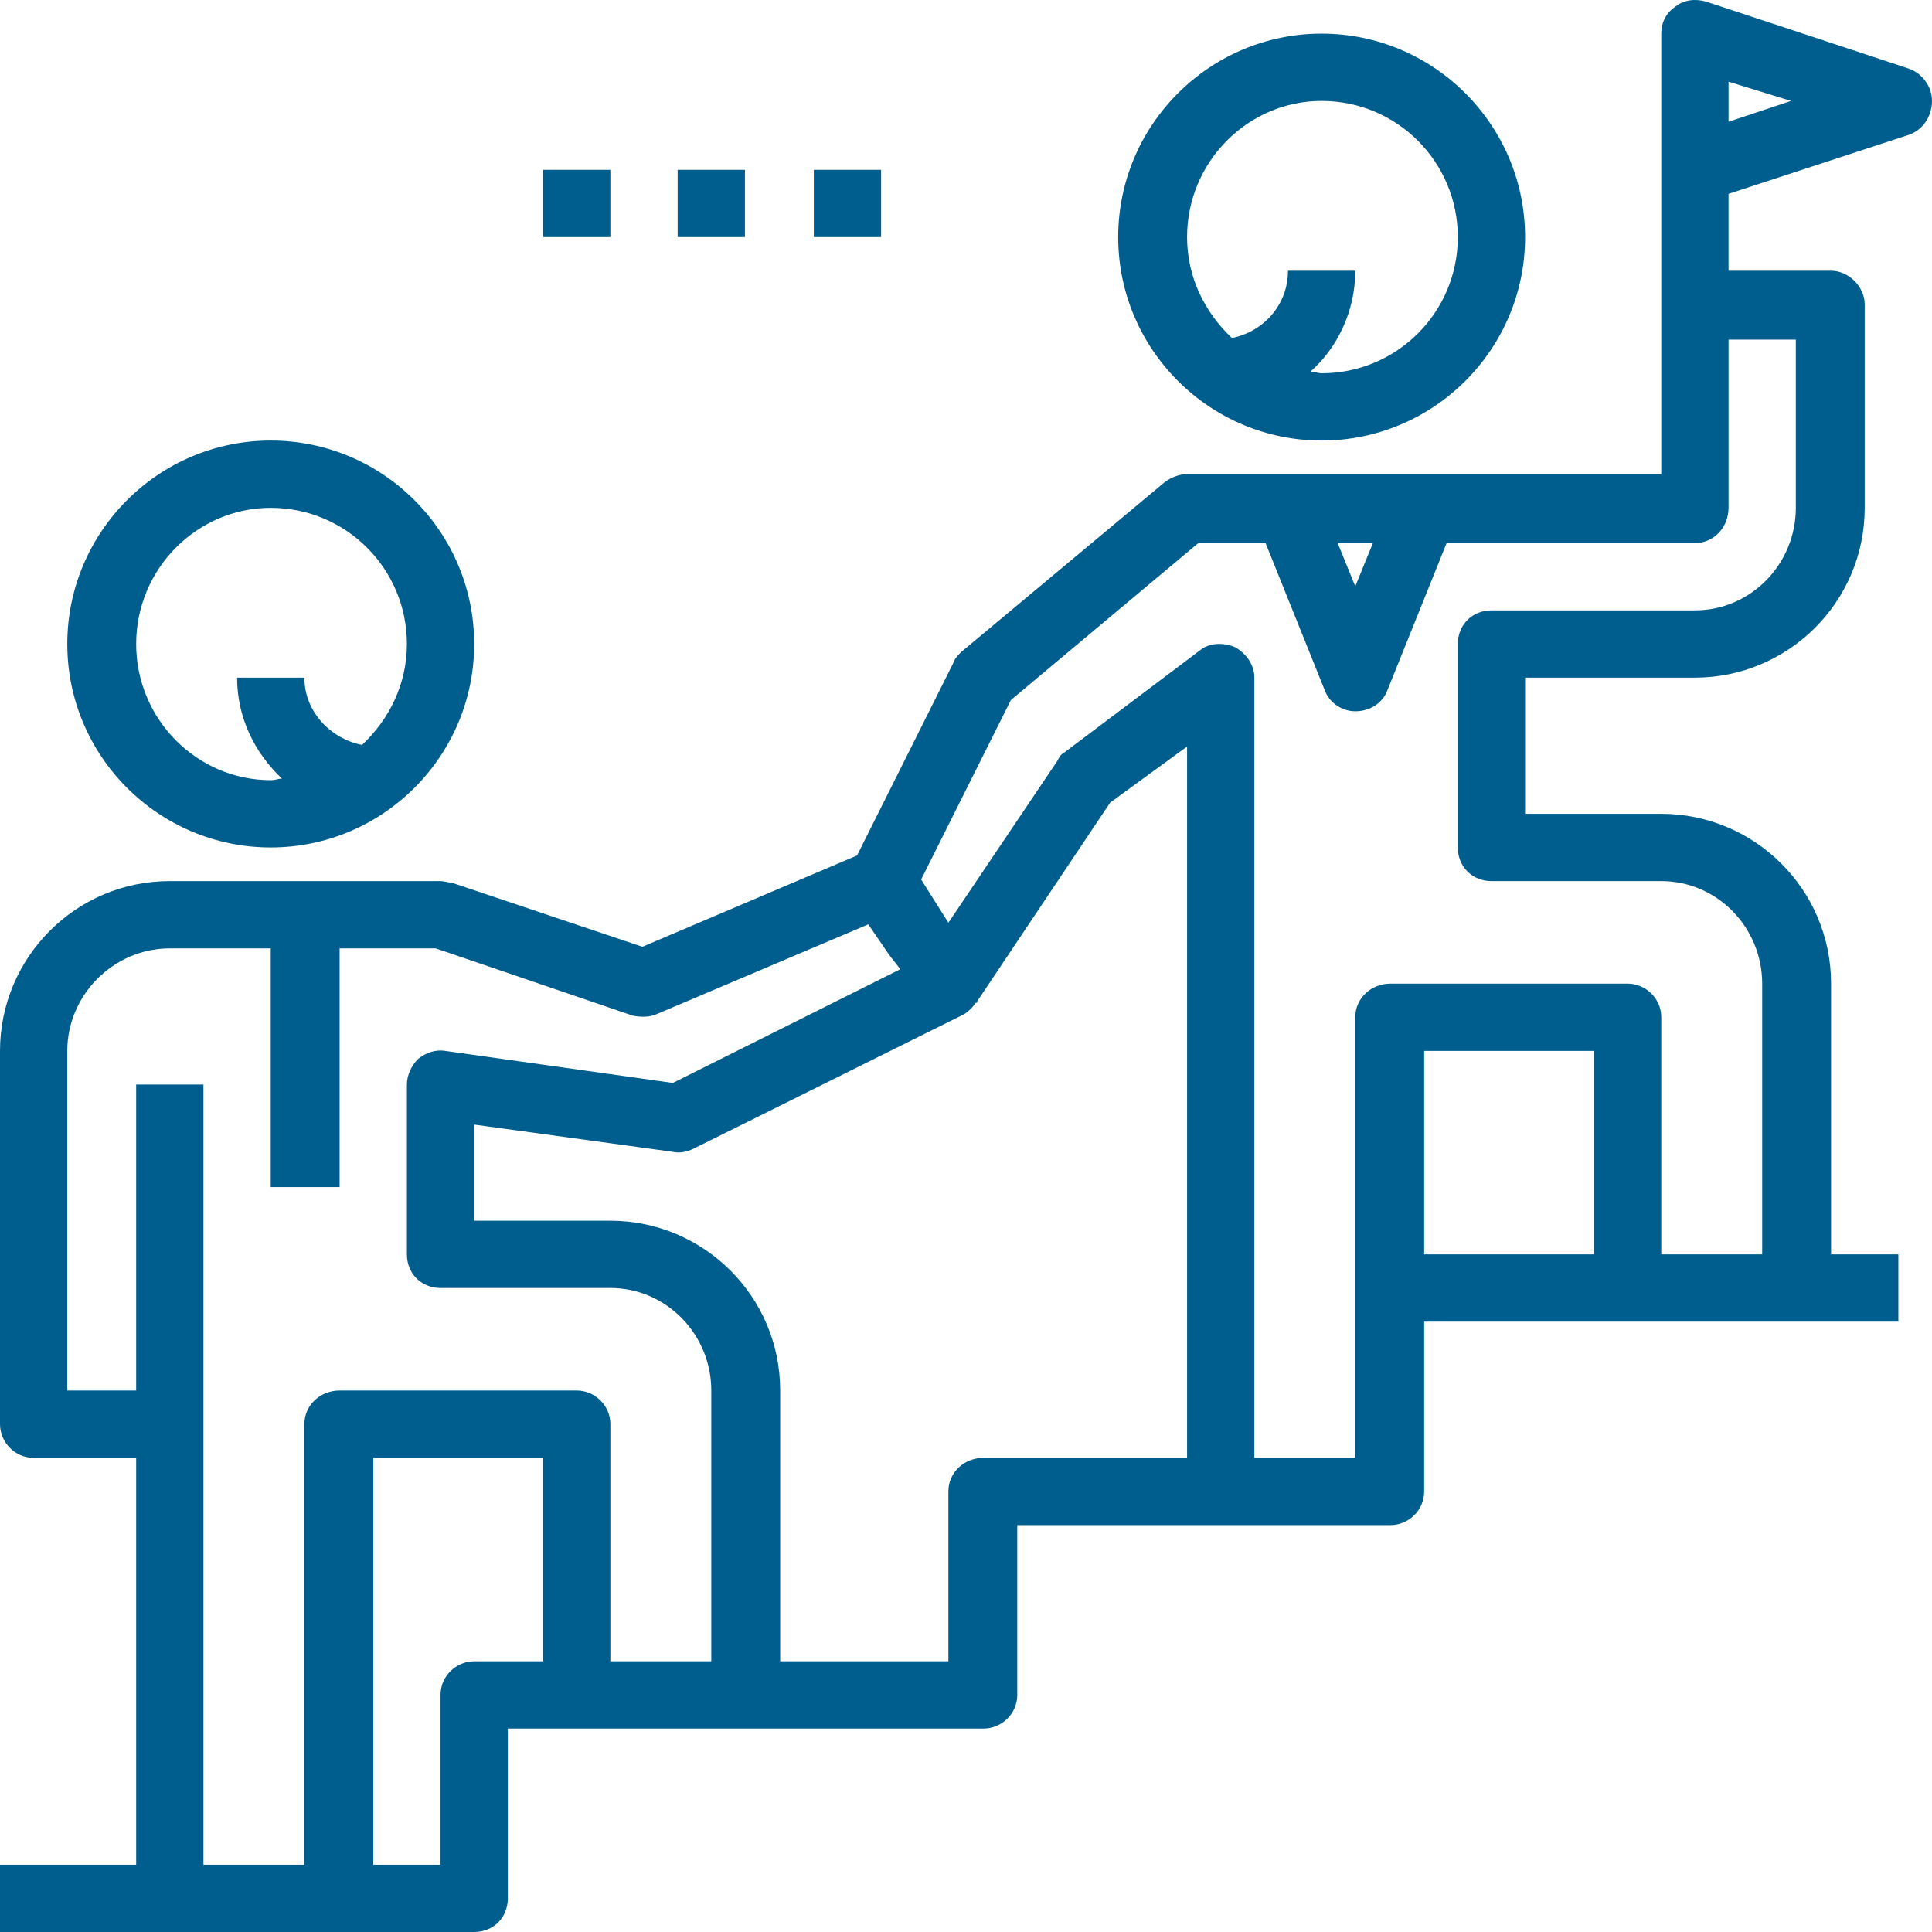
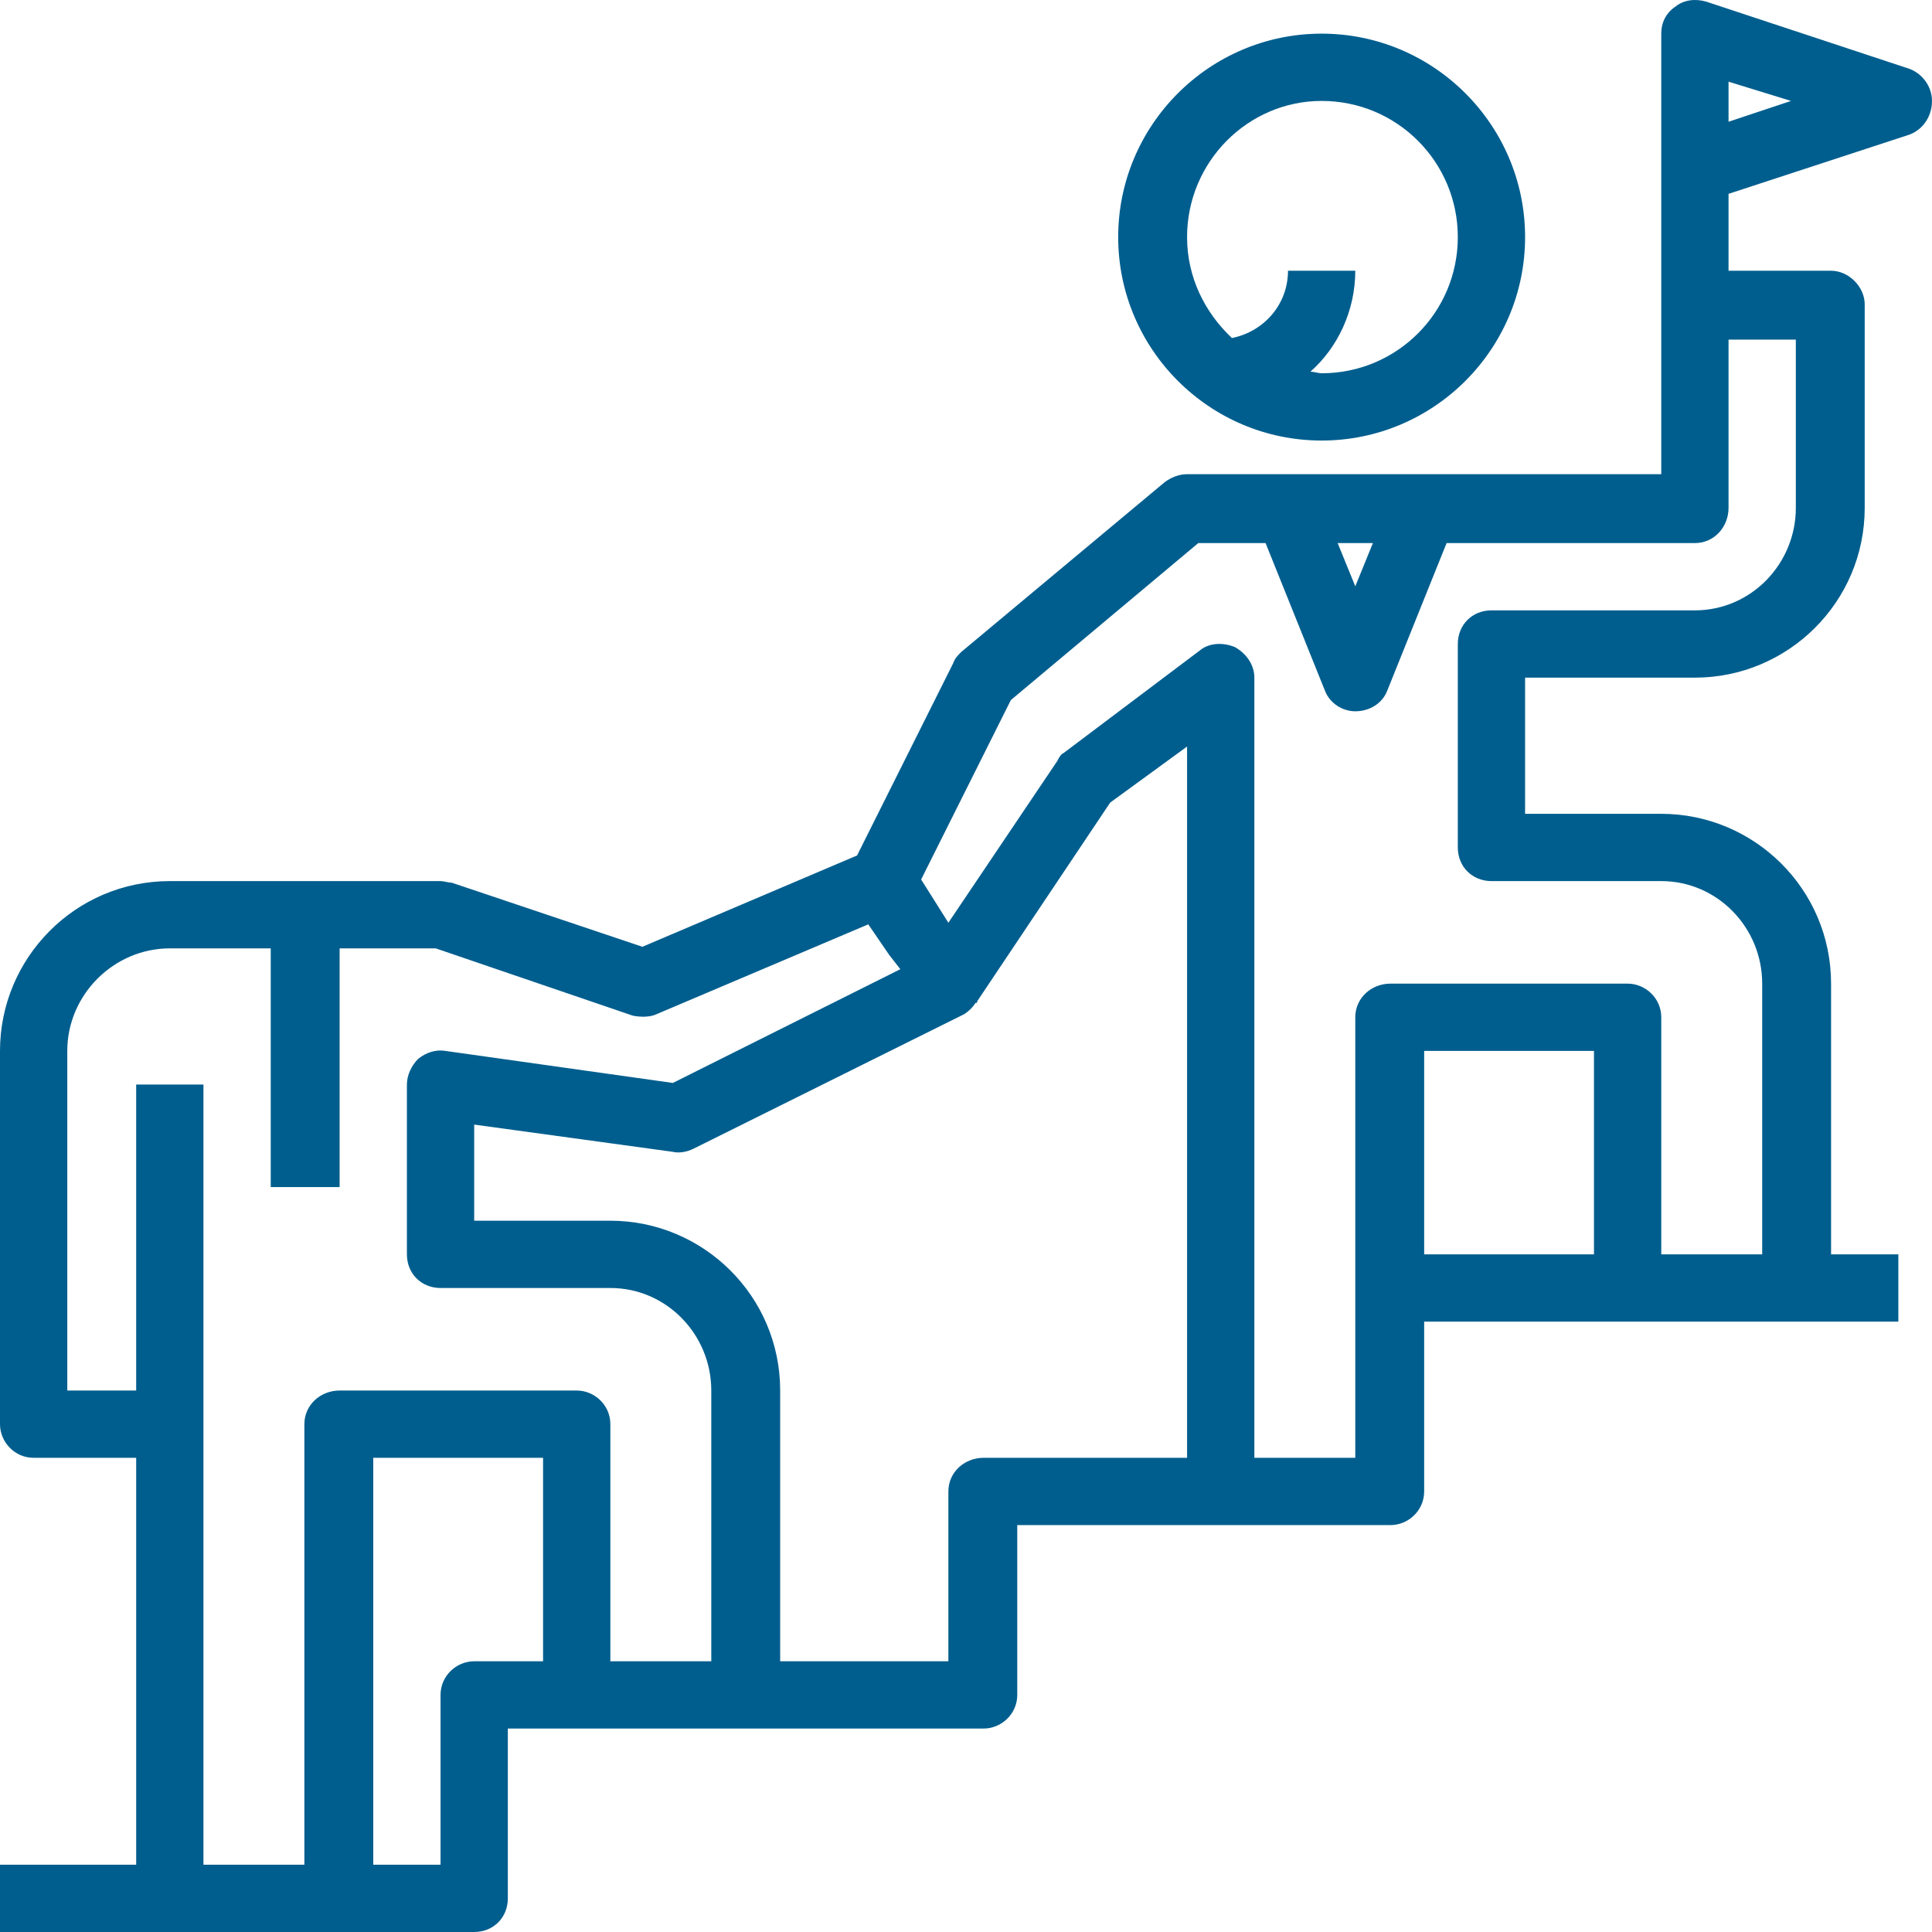
<svg xmlns="http://www.w3.org/2000/svg" xml:space="preserve" width="30px" height="30px" version="1.1" style="shape-rendering:geometricPrecision; text-rendering:geometricPrecision; image-rendering:optimizeQuality; fill-rule:evenodd; clip-rule:evenodd" viewBox="0 0 12.06 12.06">
  <defs>
    <style type="text/css">
   
    .fil0 {fill:#005E8E}
   
  </style>
  </defs>
  <g id="Capa_x0020_1">
    <g id="leadership-svgrepo-com.svg">
      <g>
        <g>
    </g>
        <g>
          <path class="fil0" d="M8.25 2.75c0.7,0 1.27,-0.57 1.27,-1.27 0,-0.7 -0.57,-1.27 -1.27,-1.27 -0.7,0 -1.27,0.57 -1.27,1.27 0,0.7 0.57,1.27 1.27,1.27zm0 -2.12c0.47,0 0.85,0.38 0.85,0.85 0,0.47 -0.38,0.85 -0.85,0.85 -0.02,0 -0.05,-0.01 -0.07,-0.01 0.17,-0.15 0.28,-0.38 0.28,-0.63l-0.42 0c0,0.21 -0.15,0.38 -0.35,0.42 -0.17,-0.16 -0.28,-0.38 -0.28,-0.63 0,-0.47 0.38,-0.85 0.84,-0.85z" />
-           <path class="fil0" d="M1.69 5.29c0.7,0 1.27,-0.57 1.27,-1.27 0,-0.7 -0.57,-1.27 -1.27,-1.27 -0.7,0 -1.27,0.57 -1.27,1.27 0,0.7 0.57,1.27 1.27,1.27zm0 -2.12c0.47,0 0.85,0.38 0.85,0.85 0,0.25 -0.11,0.47 -0.28,0.63 -0.2,-0.04 -0.36,-0.21 -0.36,-0.42l-0.42 0c0,0.25 0.11,0.47 0.28,0.63 -0.02,0 -0.04,0.01 -0.07,0.01 -0.46,0 -0.84,-0.38 -0.84,-0.85 0,-0.47 0.38,-0.85 0.84,-0.85z" />
          <path class="fil0" d="M11.92 0.43l-1.27 -0.42c-0.07,-0.02 -0.14,-0.01 -0.19,0.03 -0.06,0.04 -0.09,0.1 -0.09,0.17l0 1.69 0 1.06 -2.96 0c-0.05,0 -0.1,0.02 -0.14,0.05l-1.27 1.06c-0.02,0.02 -0.04,0.04 -0.05,0.07l-0.6 1.2 -1.34 0.57 -1.19 -0.4c-0.02,0 -0.05,-0.01 -0.07,-0.01l-1.69 0c-0.59,0 -1.06,0.48 -1.06,1.06l0 2.33c0,0.11 0.09,0.21 0.21,0.21l0.64 0 0 2.54 -0.85 0 0 0.42 1.06 0 1.06 0 0.84 0c0.12,0 0.21,-0.09 0.21,-0.21l0 -1.06 0.43 0 1.06 0 1.48 0c0.11,0 0.21,-0.09 0.21,-0.21l0 -1.06 1.27 0 1.06 0c0.11,0 0.21,-0.09 0.21,-0.21l0 -1.06 1.27 0 1.05 0 0.64 0 0 -0.42 -0.42 0 0 -1.69c0,-0.59 -0.48,-1.06 -1.06,-1.06l-0.85 0 0 -0.85 1.06 0c0.58,0 1.06,-0.47 1.06,-1.06l0 -1.27c0,-0.11 -0.1,-0.21 -0.21,-0.21l-0.64 0 0 -0.48 1.13 -0.37c0.08,-0.03 0.14,-0.11 0.14,-0.21 0,-0.09 -0.06,-0.17 -0.14,-0.2zm-3.35 2.96l-0.11 0.27 -0.11 -0.27 0.22 0zm-5.61 6.98c-0.11,0 -0.21,0.09 -0.21,0.21l0 1.06 -0.42 0 0 -2.54 1.06 0 0 1.27 -0.43 0zm0.85 0l0 -1.48c0,-0.12 -0.1,-0.21 -0.21,-0.21l-1.48 0c-0.12,0 -0.22,0.09 -0.22,0.21l0 2.75 -0.63 0 0 -4.87 -0.42 0 0 1.91 -0.43 0 0 -2.12c0,-0.35 0.29,-0.64 0.64,-0.64l0.63 0 0 1.49 0.43 0 0 -1.49 0.6 0 1.23 0.42c0.05,0.01 0.11,0.01 0.15,-0.01l1.32 -0.56 0.13 0.19 0.07 0.09 -1.42 0.71 -1.42 -0.2c-0.06,-0.01 -0.12,0.01 -0.17,0.05 -0.04,0.04 -0.07,0.1 -0.07,0.16l0 1.06c0,0.12 0.09,0.21 0.21,0.21l1.06 0c0.35,0 0.63,0.29 0.63,0.64l0 1.69 -0.63 0zm2.33 -1.27c-0.12,0 -0.22,0.09 -0.22,0.21l0 1.06 -1.05 0 0 -1.69c0,-0.59 -0.48,-1.06 -1.06,-1.06l-0.85 0 0 -0.6 1.24 0.17c0.04,0.01 0.09,0 0.13,-0.02l1.69 -0.84c0.03,-0.02 0.05,-0.04 0.07,-0.07 0.01,0 0.01,0 0.01,-0.01l0.83 -1.24 0.48 -0.35 0 4.44 -1.27 0zm3.81 -1.27l-1.06 0 0 -1.27 1.06 0 0 1.27zm1.26 -4.66c0,0.35 -0.28,0.64 -0.63,0.64l-1.27 0c-0.12,0 -0.21,0.09 -0.21,0.21l0 1.27c0,0.12 0.09,0.21 0.21,0.21l1.06 0c0.35,0 0.63,0.29 0.63,0.64l0 1.69 -0.63 0 0 -1.48c0,-0.12 -0.1,-0.21 -0.21,-0.21l-1.48 0c-0.12,0 -0.22,0.09 -0.22,0.21l0 1.69 0 1.06 -0.63 0 0 -4.87c0,-0.08 -0.05,-0.15 -0.12,-0.19 -0.07,-0.03 -0.16,-0.03 -0.22,0.02l-0.85 0.64c-0.02,0.01 -0.03,0.03 -0.04,0.05l-0.68 1.01 -0.17 -0.27 0.56 -1.12 1.17 -0.98 0.42 0 0.37 0.92c0.03,0.08 0.11,0.13 0.19,0.13 0.09,0 0.17,-0.05 0.2,-0.13l0.37 -0.92 1.55 0c0.12,0 0.21,-0.1 0.21,-0.22l0 -1.05 0.42 0 0 1.05zm-0.42 -2.41l0 -0.25 0.39 0.12 -0.39 0.13z" />
-           <rect class="fil0" x="5.08" y="1.06" width="0.42" height="0.42" />
-           <rect class="fil0" x="4.23" y="1.06" width="0.42" height="0.42" />
-           <rect class="fil0" x="3.39" y="1.06" width="0.42" height="0.42" />
        </g>
      </g>
    </g>
  </g>
</svg>